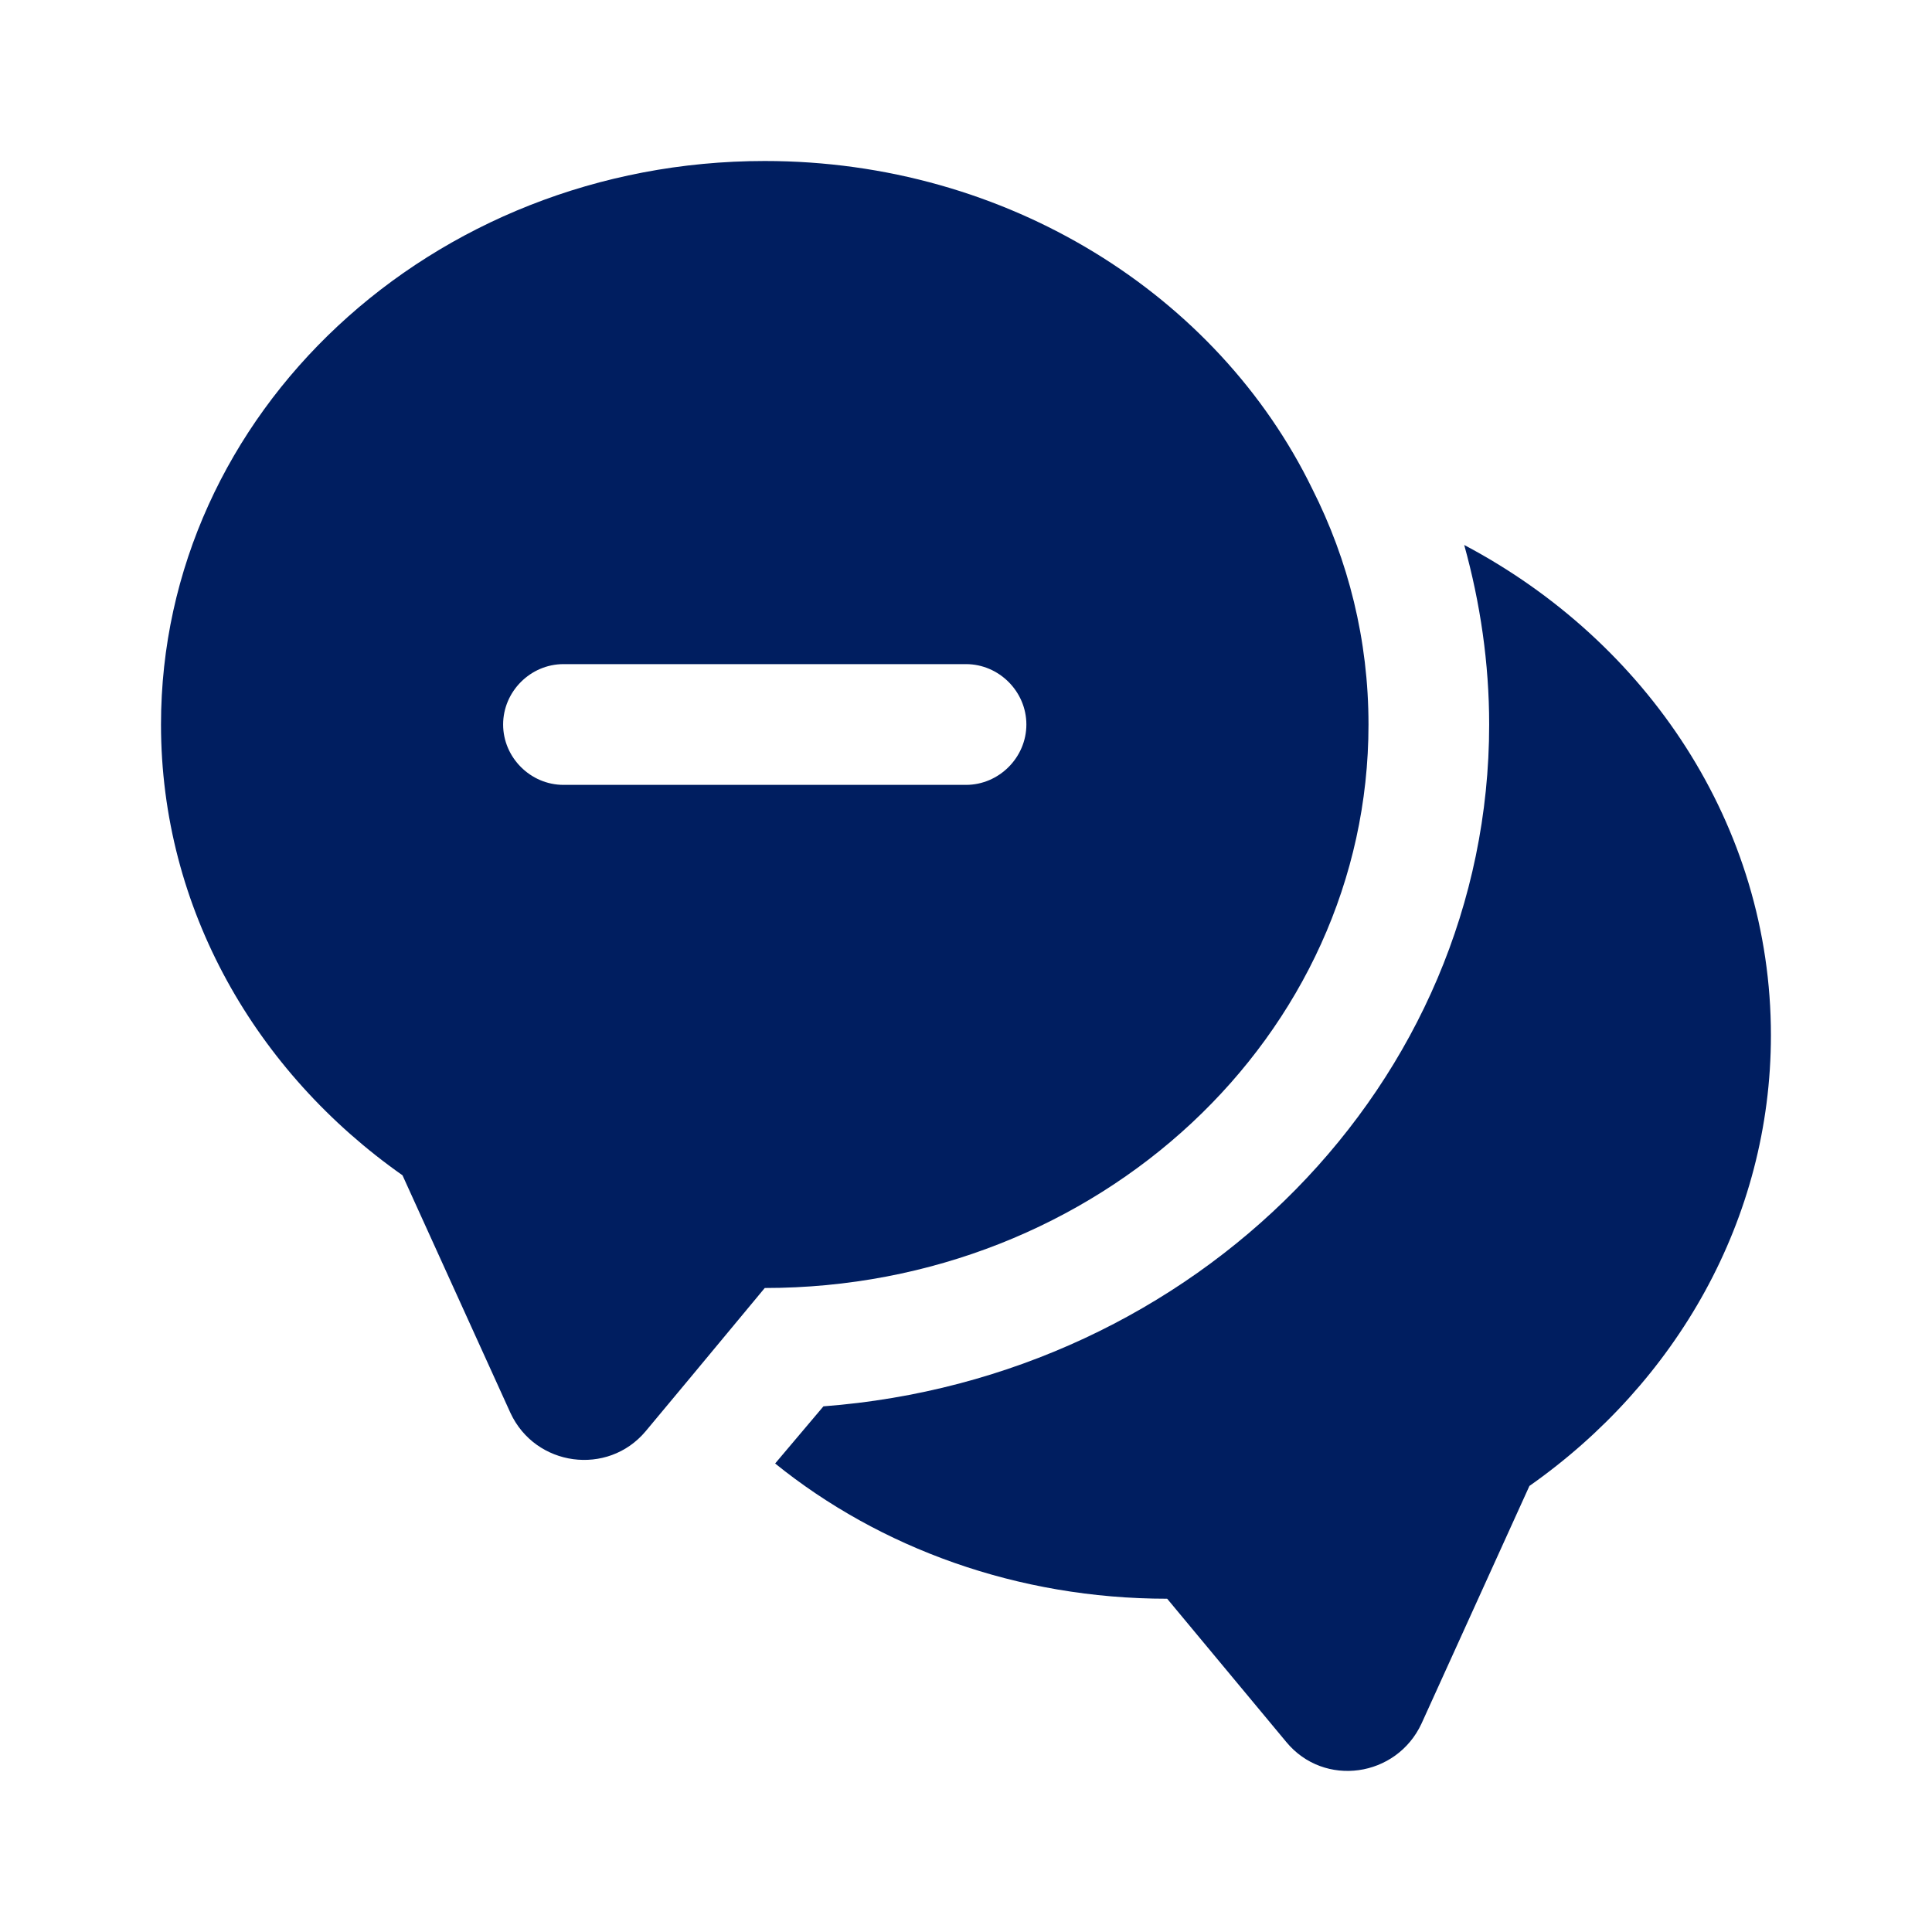
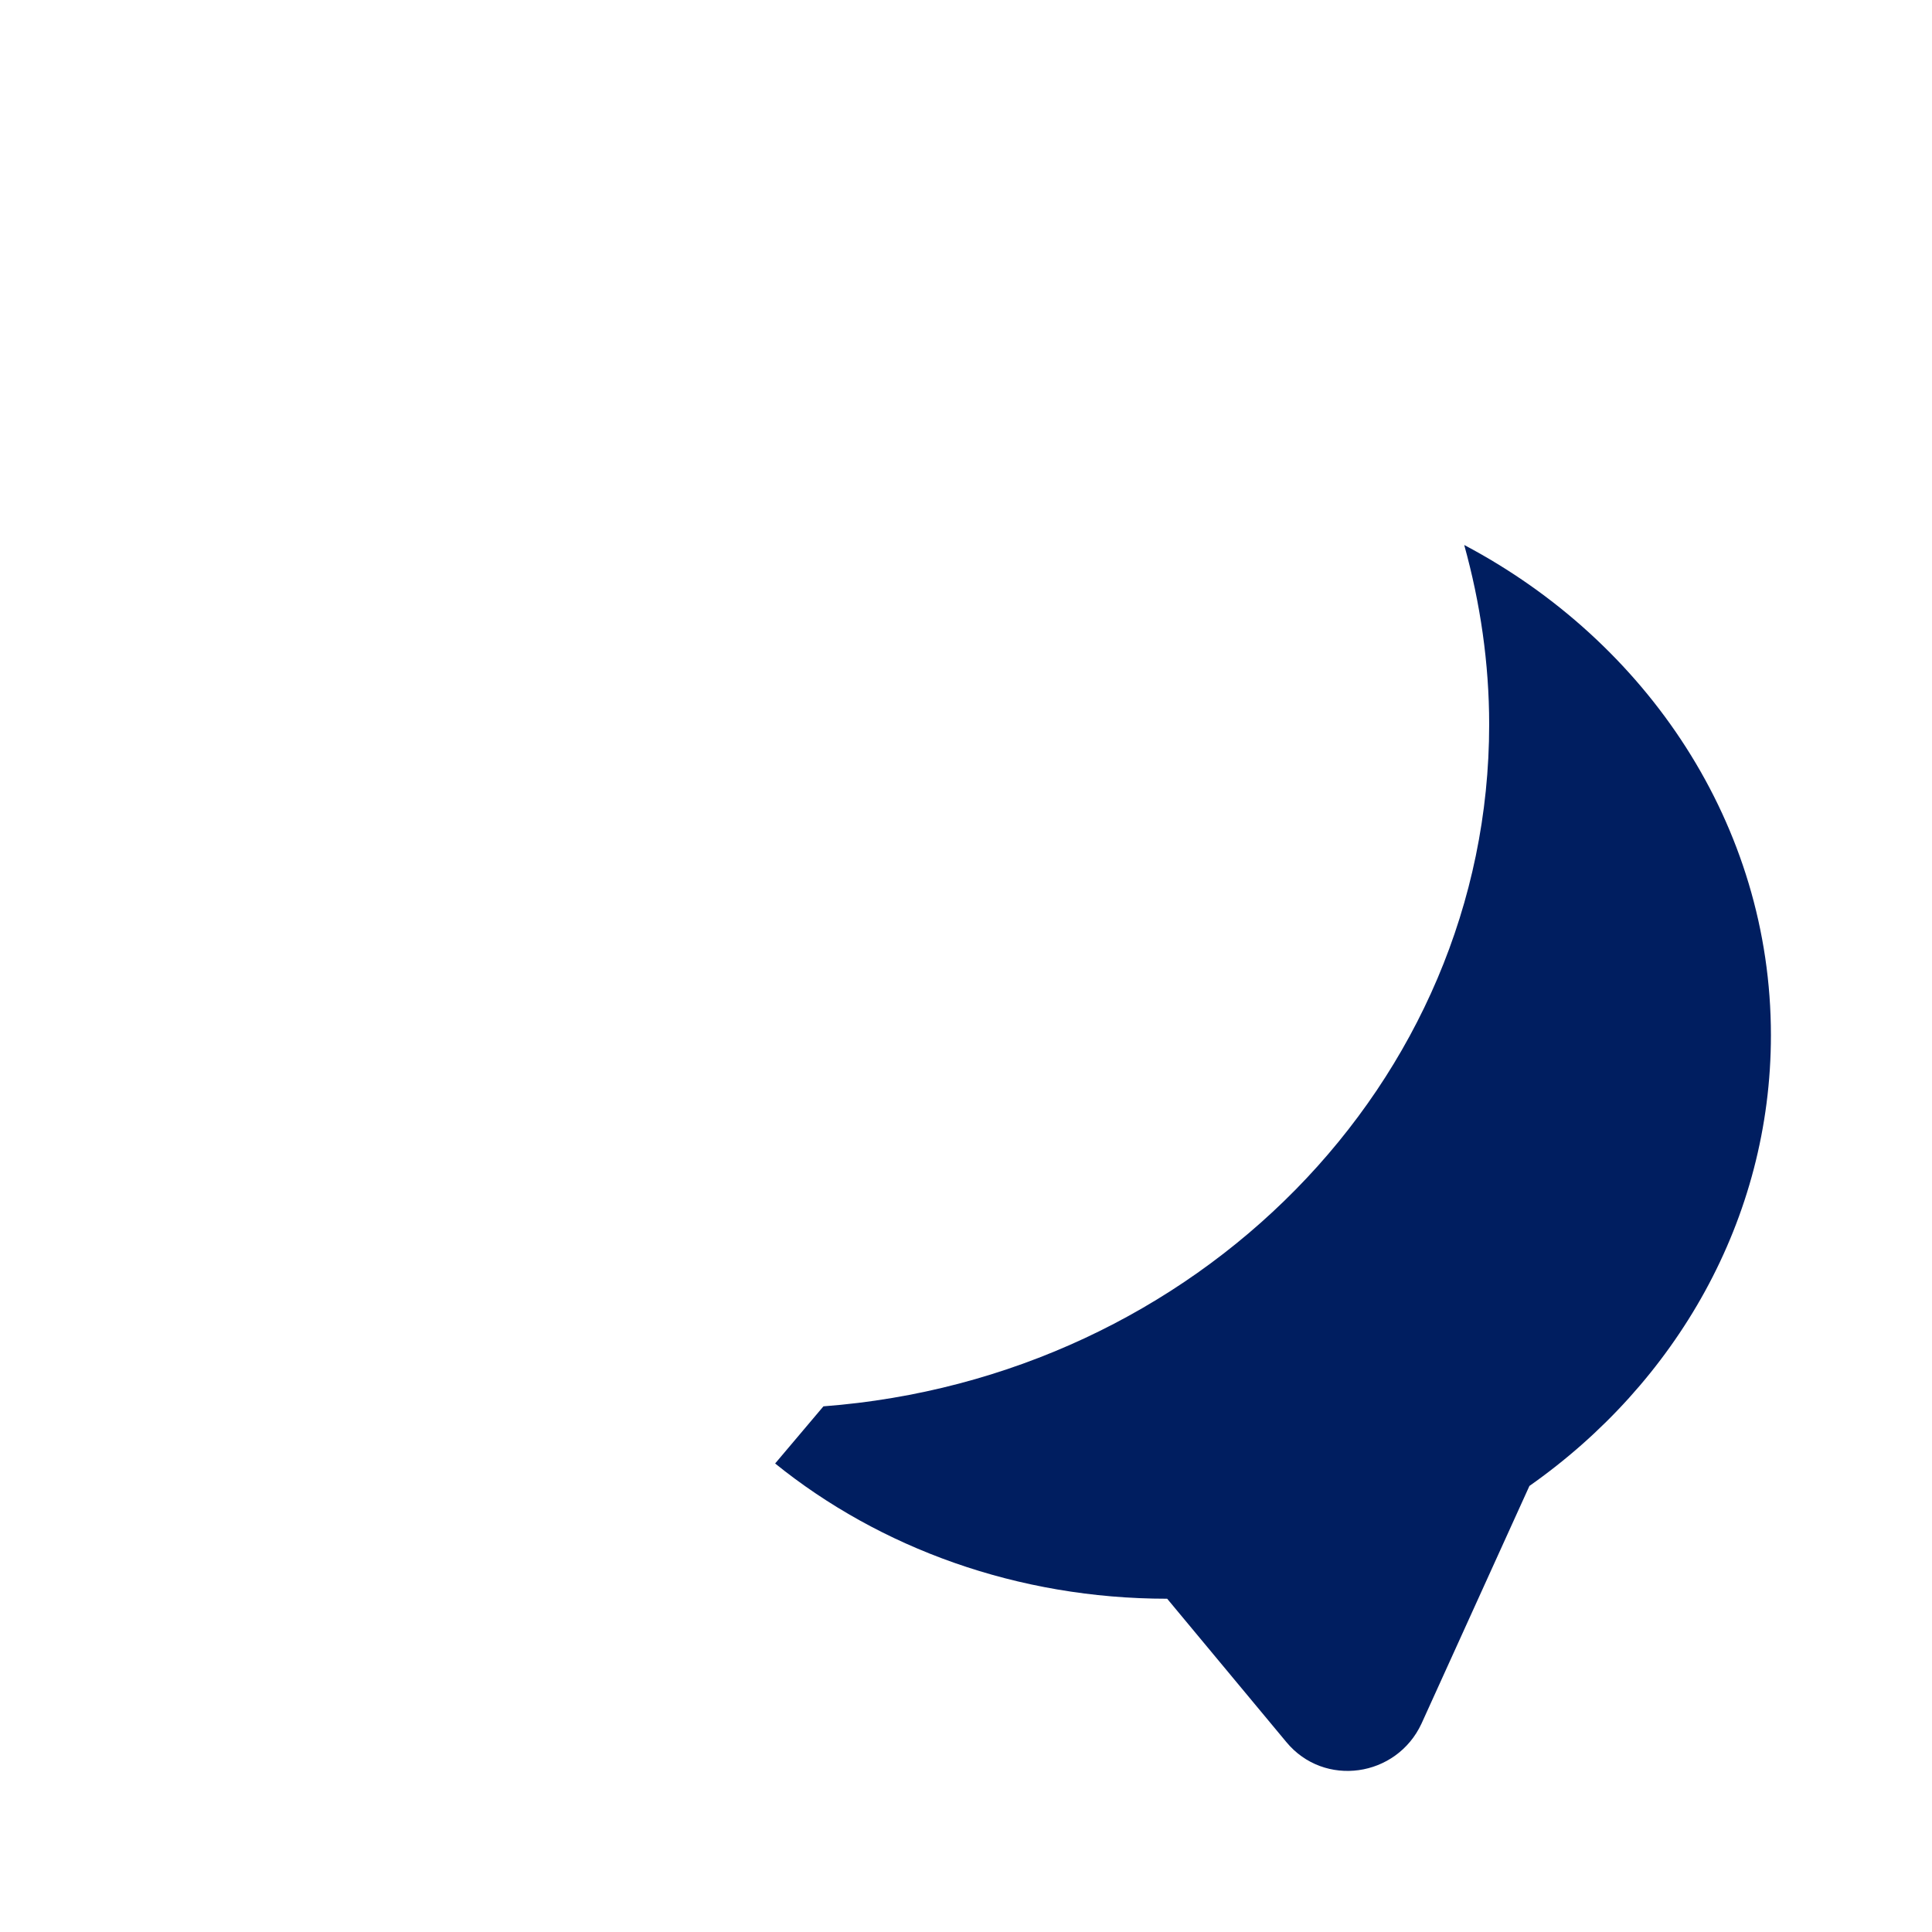
<svg xmlns="http://www.w3.org/2000/svg" width="24" height="24" viewBox="0 0 24 24" fill="none">
  <path d="M21.999 12.86C21.999 15.149 20.819 17.18 18.999 18.459L17.659 21.41C17.349 22.079 16.449 22.209 15.979 21.64L14.499 19.86C12.639 19.86 10.929 19.23 9.629 18.18L10.229 17.47C14.849 17.119 18.499 13.46 18.499 9C18.499 8.24 18.389 7.49 18.189 6.77C20.459 7.97 21.999 10.249 21.999 12.86Z" fill="#001E60" />
-   <path d="M16.3 6.07C15.13 3.67 12.52 2 9.5 2C5.36 2 2 5.13 2 9C2 11.29 3.18 13.32 5 14.6L6.34 17.55C6.65 18.22 7.55 18.34 8.02 17.78L8.57 17.12L9.5 16C13.64 16 17 12.87 17 9C17 7.95 16.75 6.96 16.3 6.07ZM12 9.75H7C6.59 9.75 6.25 9.41 6.25 9C6.25 8.59 6.59 8.25 7 8.25H12C12.41 8.25 12.75 8.59 12.75 9C12.75 9.41 12.41 9.75 12 9.75Z" fill="#001E60" />
</svg>